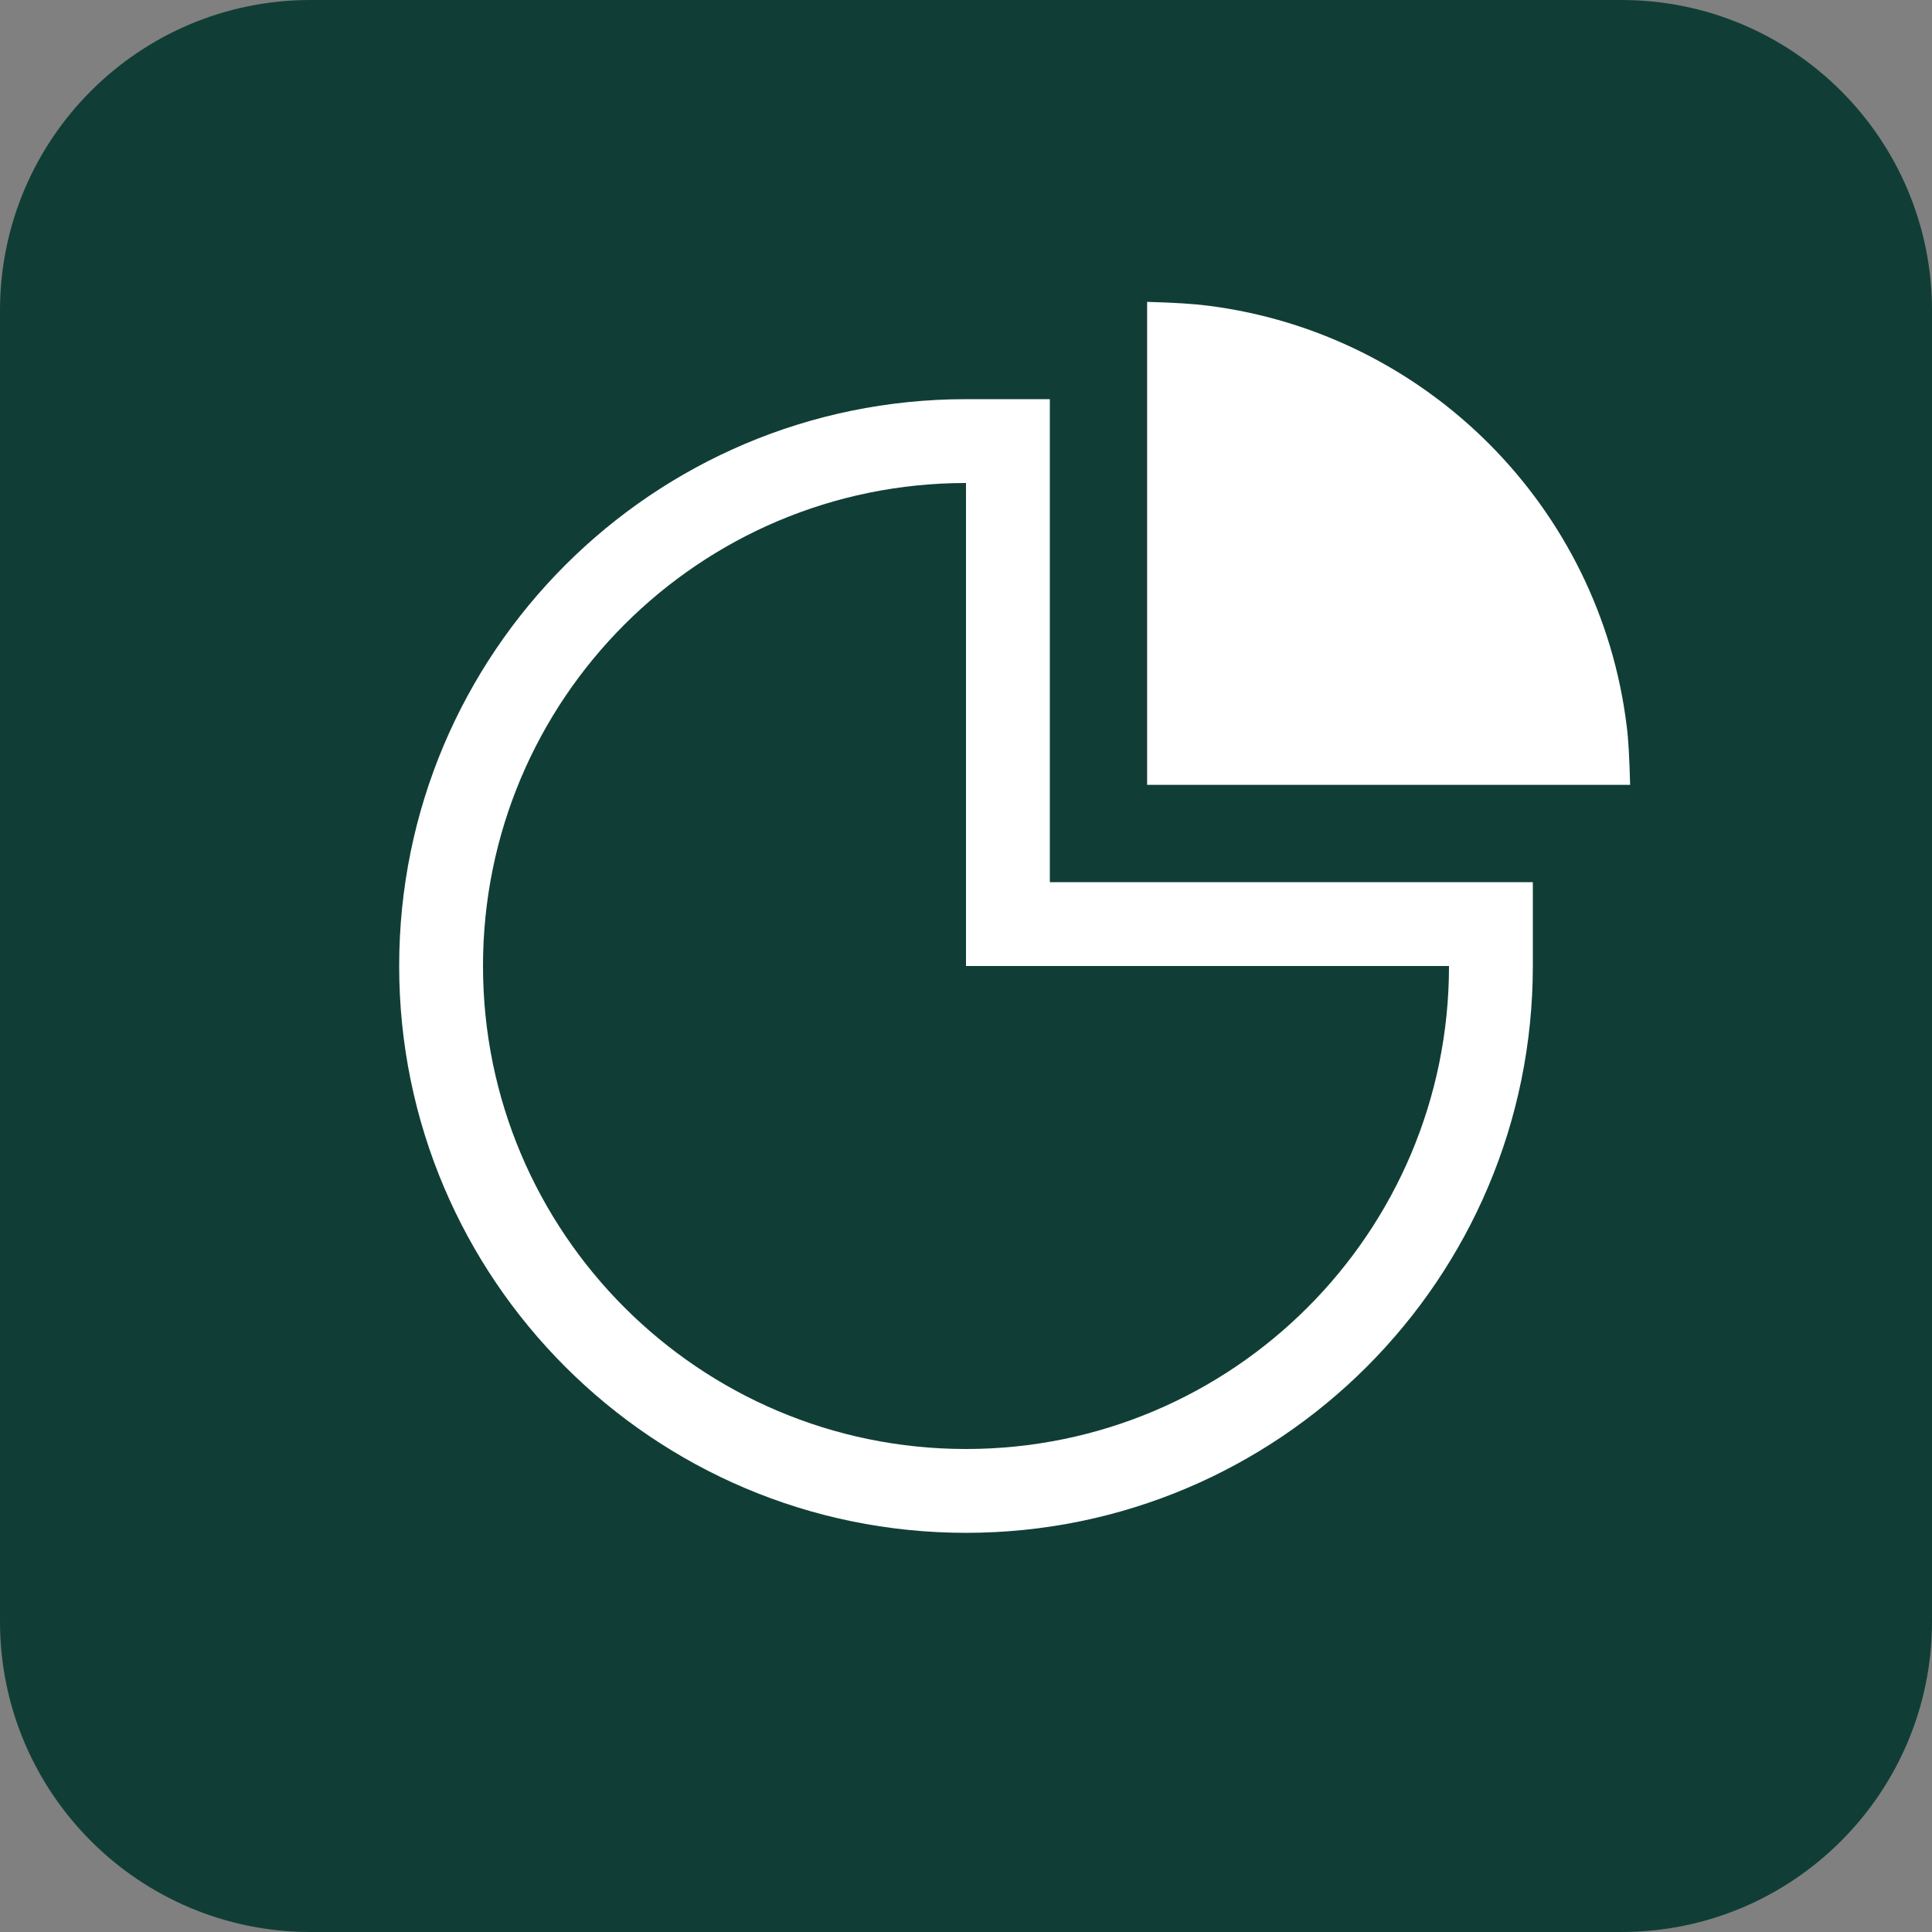
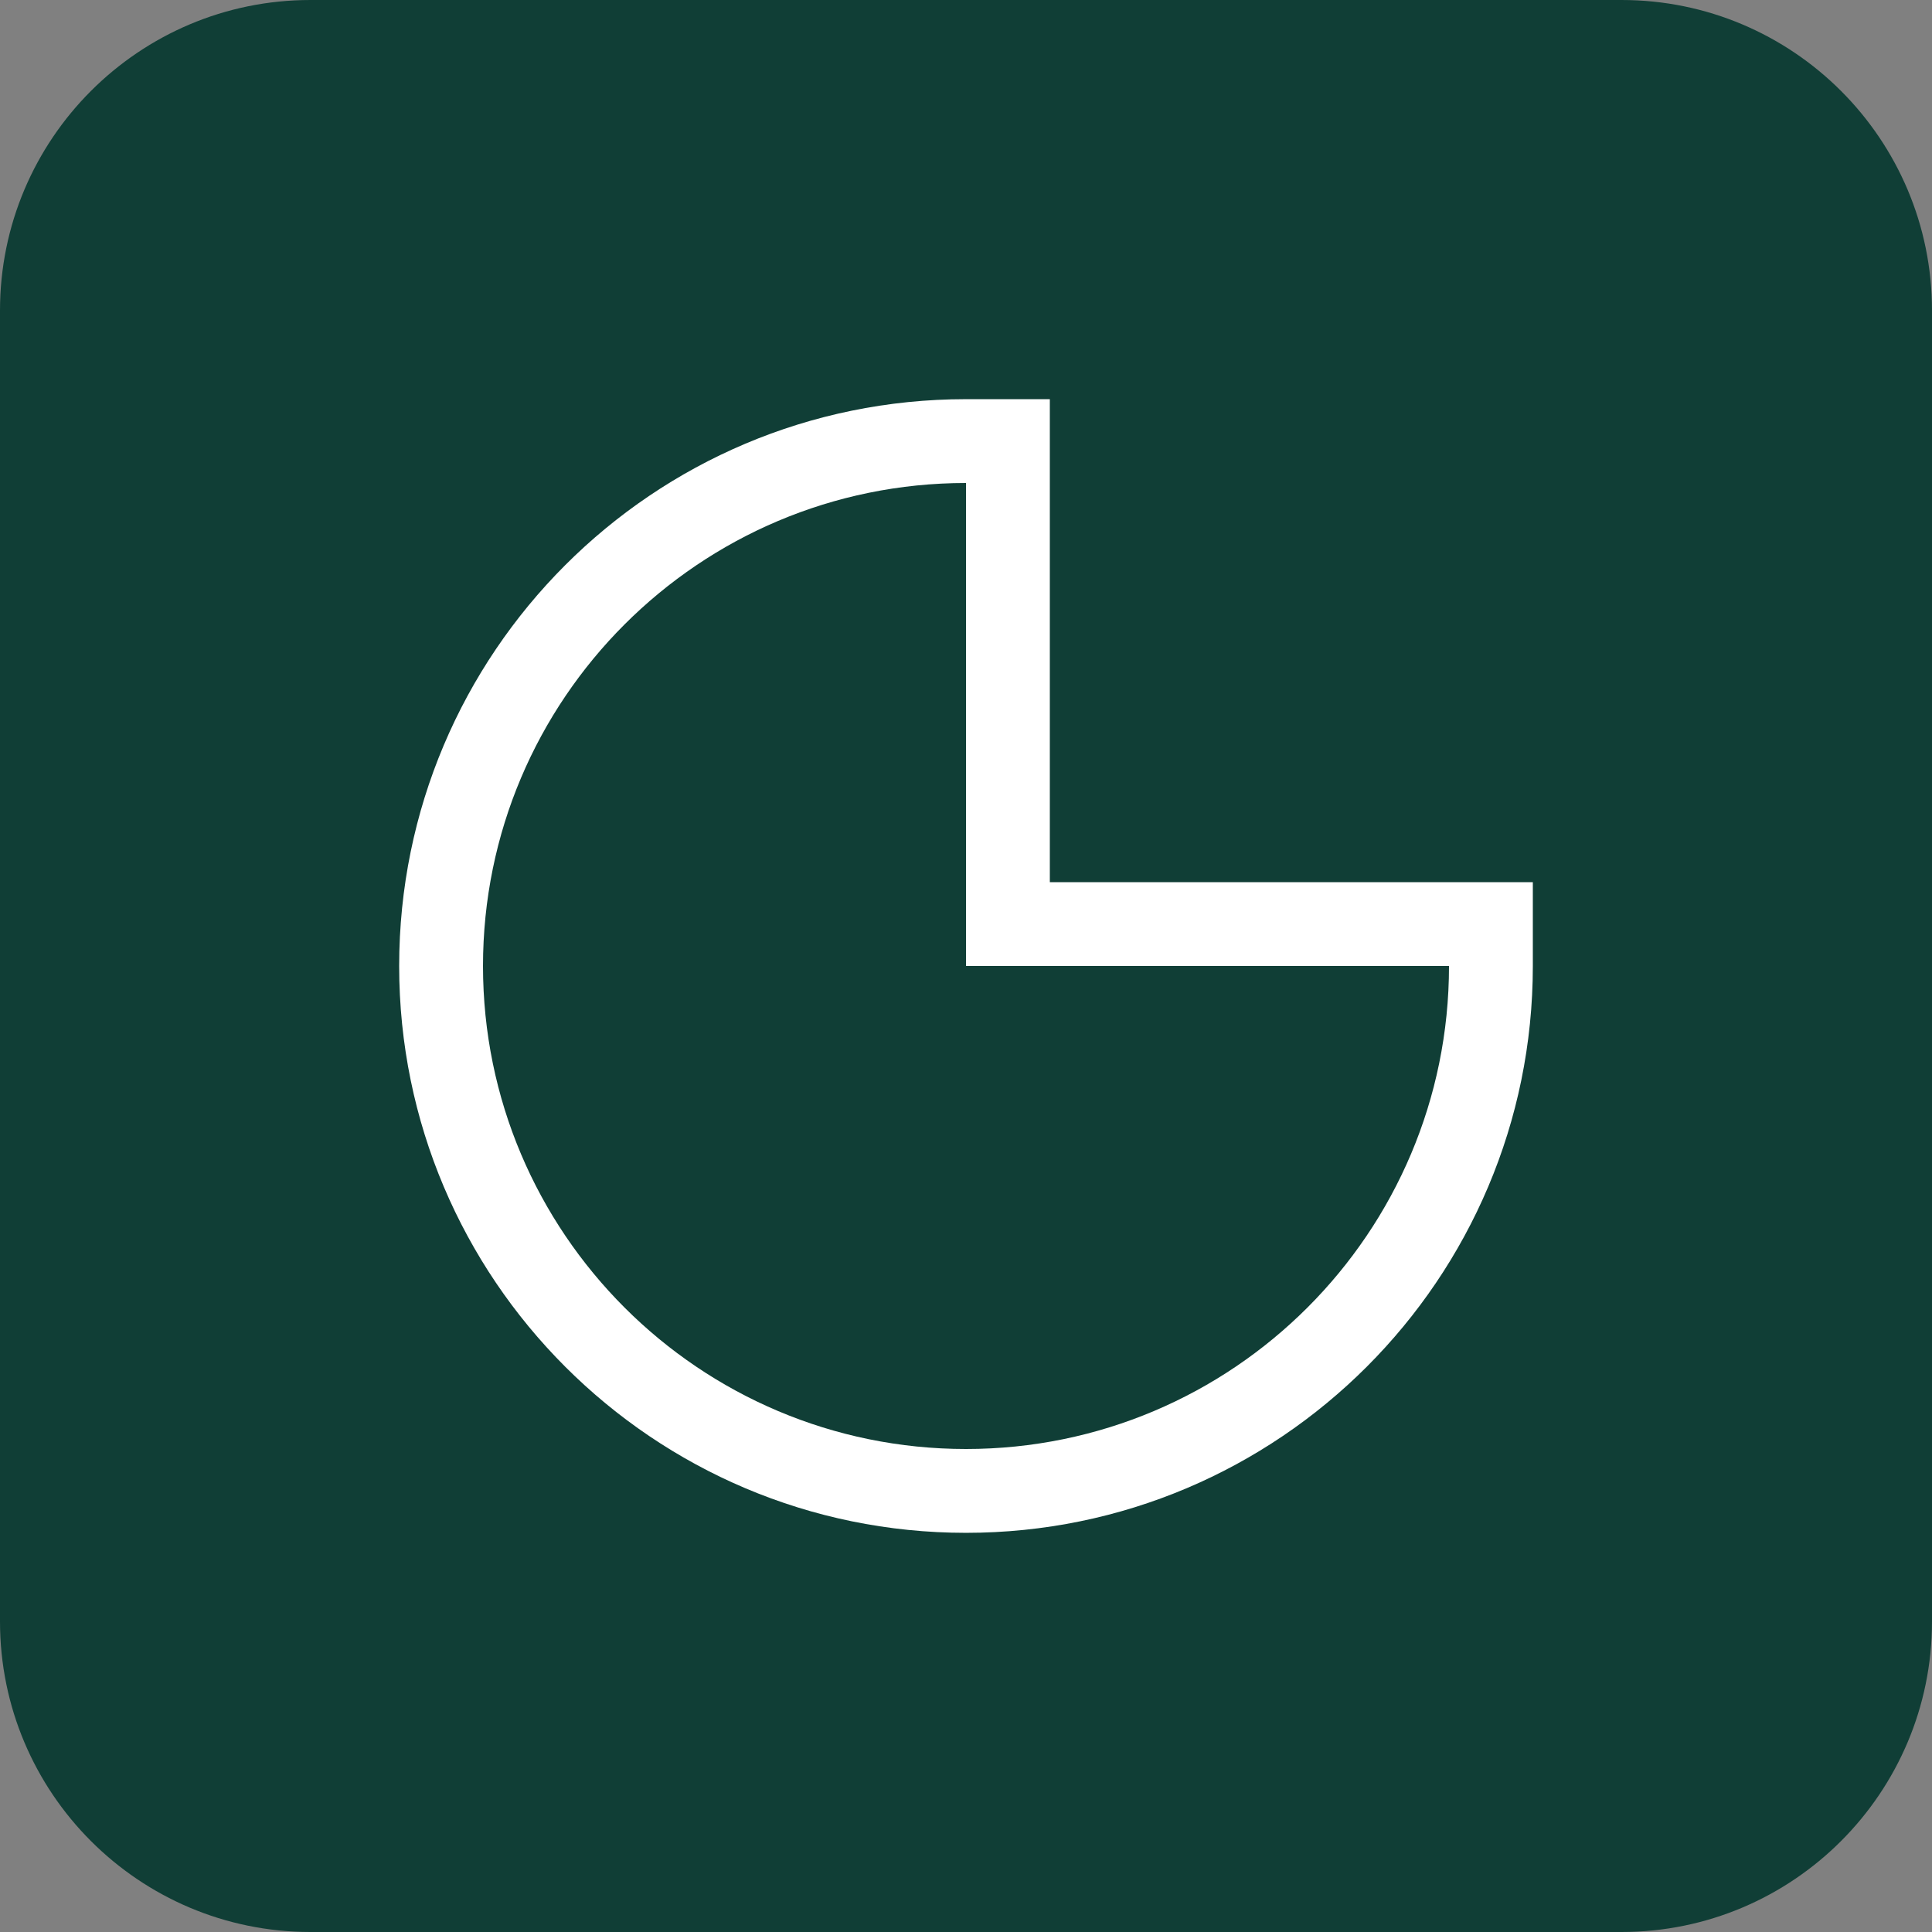
<svg xmlns="http://www.w3.org/2000/svg" id="Layer_1" data-name="Layer 1" viewBox="0 0 56 56">
  <rect x="0" y="0" width="56" height="56" fill="#808080" stroke="none" />
  <defs>
    <style>
      .cls-1 {
        fill-rule: evenodd;
      }

      .cls-1, .cls-2 {
        fill: #fff;
      }

      .cls-3 {
        fill: #103e36;
      }
    </style>
  </defs>
  <path class="cls-3" d="M0,9C0,4.03,4.03,0,9,0h38c4.97,0,9,4.03,9,9v38c0,4.97-4.03,9-9,9H9C4.03,56,0,51.97,0,47V9Z" />
-   <path id="Path" class="cls-2" d="M33.25,8.75c.79.02,1.38.06,1.76.11,6.34.8,11.36,5.83,12.14,12.18.05.37.08.94.1,1.71h-14v-14Z" />
  <path id="Combined_Shape" data-name="Combined Shape" class="cls-1" d="M44.43,25.57h-14v-14h-2.43c-9.08,0-16.43,7.36-16.43,16.43s7.36,16.43,16.43,16.43,16.43-7.36,16.43-16.43v-2.43ZM28,42c-7.73,0-14-6.27-14-14s6.27-14,14-14v14h14c0,7.73-6.27,14-14,14Z" />
</svg>